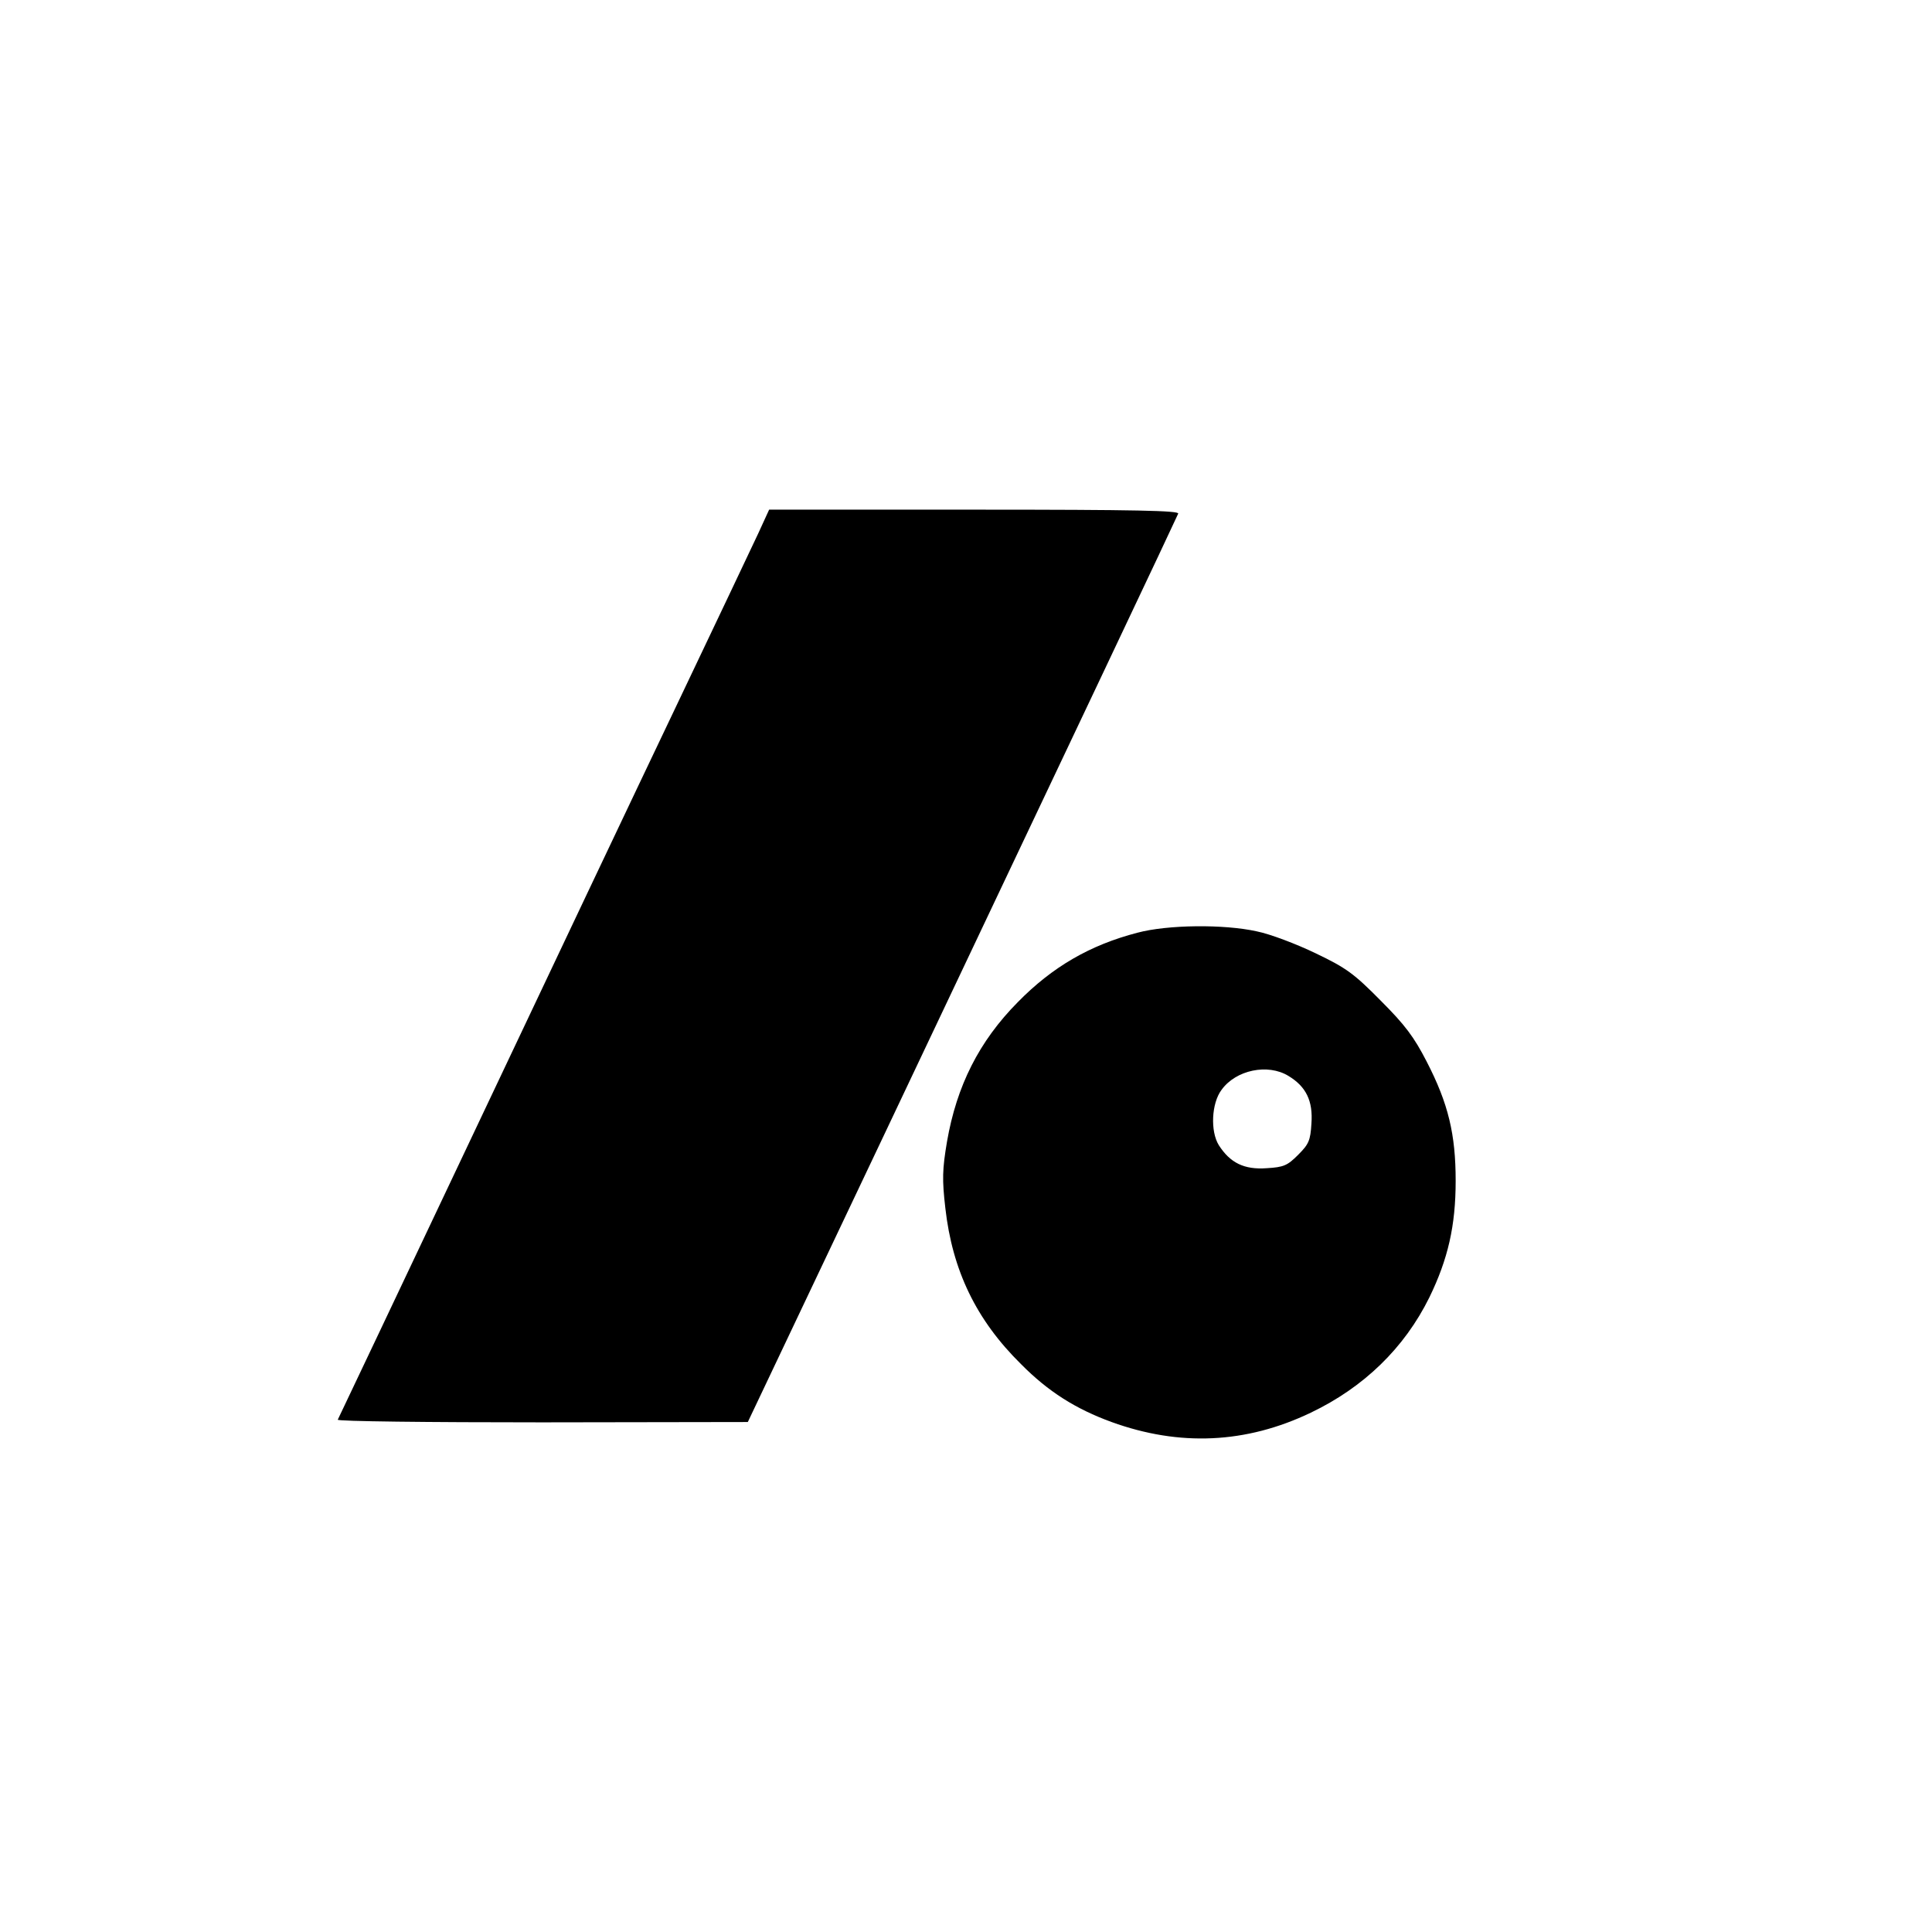
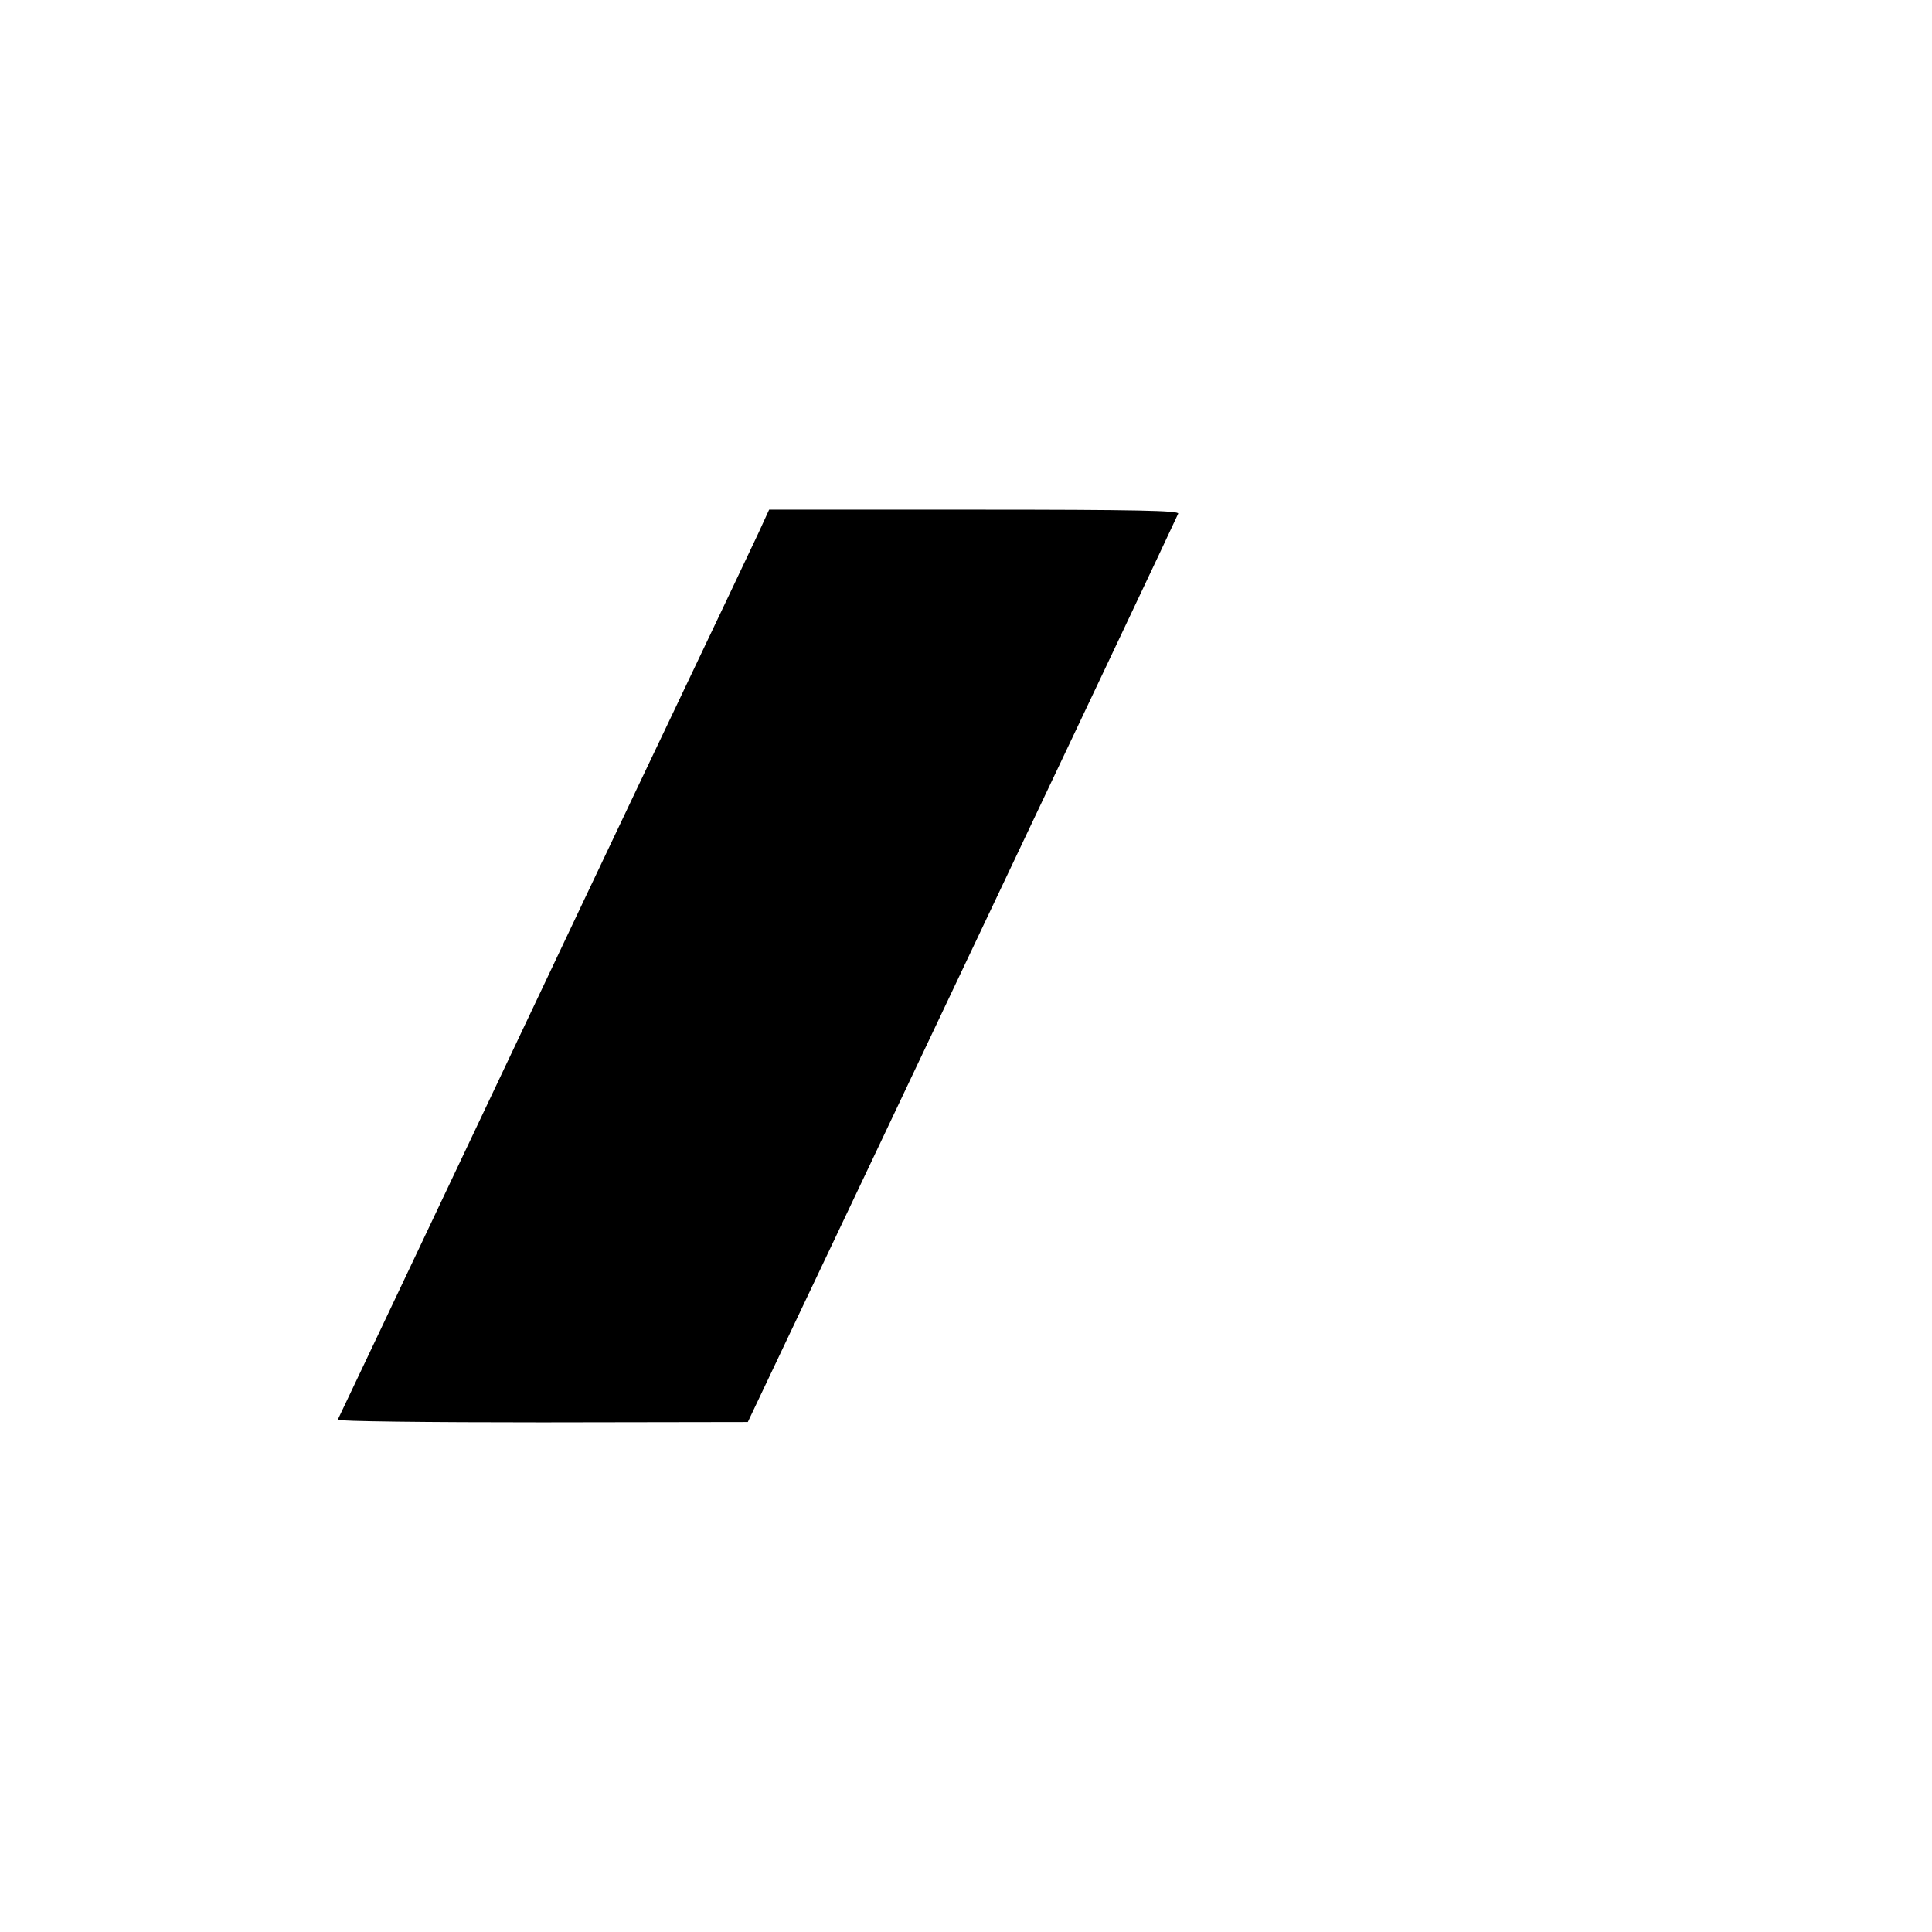
<svg xmlns="http://www.w3.org/2000/svg" version="1.0" width="580pt" height="580pt" viewBox="0 0 580 580" preserveAspectRatio="xMidYMid meet">
  <g transform="translate(0,580) scale(0.1,-0.1)" fill="#000000" stroke="none">
    <path d="M2276 4198 c-19 -40 -129 -273 -246 -518 -117 -245 -392 -825 -612 -1290 -220 -465 -402 -848 -404 -852 -3 -5 273 -8 613 -8 l618 1 402 847 c589 1242 884 1865 890 1880 4 9 -122 12 -611 12 l-617 0 -33 -72z" />
-     <path d="M3415 3000 c-143 -37 -256 -103 -359 -208 -117 -118 -184 -252 -213 -419 -14 -83 -15 -114 -5 -200 21 -186 92 -335 227 -468 82 -83 165 -135 272 -174 204 -74 404 -65 598 28 159 76 281 194 356 346 56 115 79 215 79 350 0 140 -22 232 -87 358 -38 74 -65 110 -138 183 -80 81 -103 98 -195 142 -58 28 -137 58 -177 66 -99 22 -268 20 -358 -4z m453 -430 c53 -32 74 -75 69 -143 -3 -51 -8 -62 -40 -94 -32 -32 -43 -37 -94 -40 -68 -5 -110 16 -144 69 -26 42 -22 126 8 166 43 60 139 80 201 42z" />
  </g>
</svg>